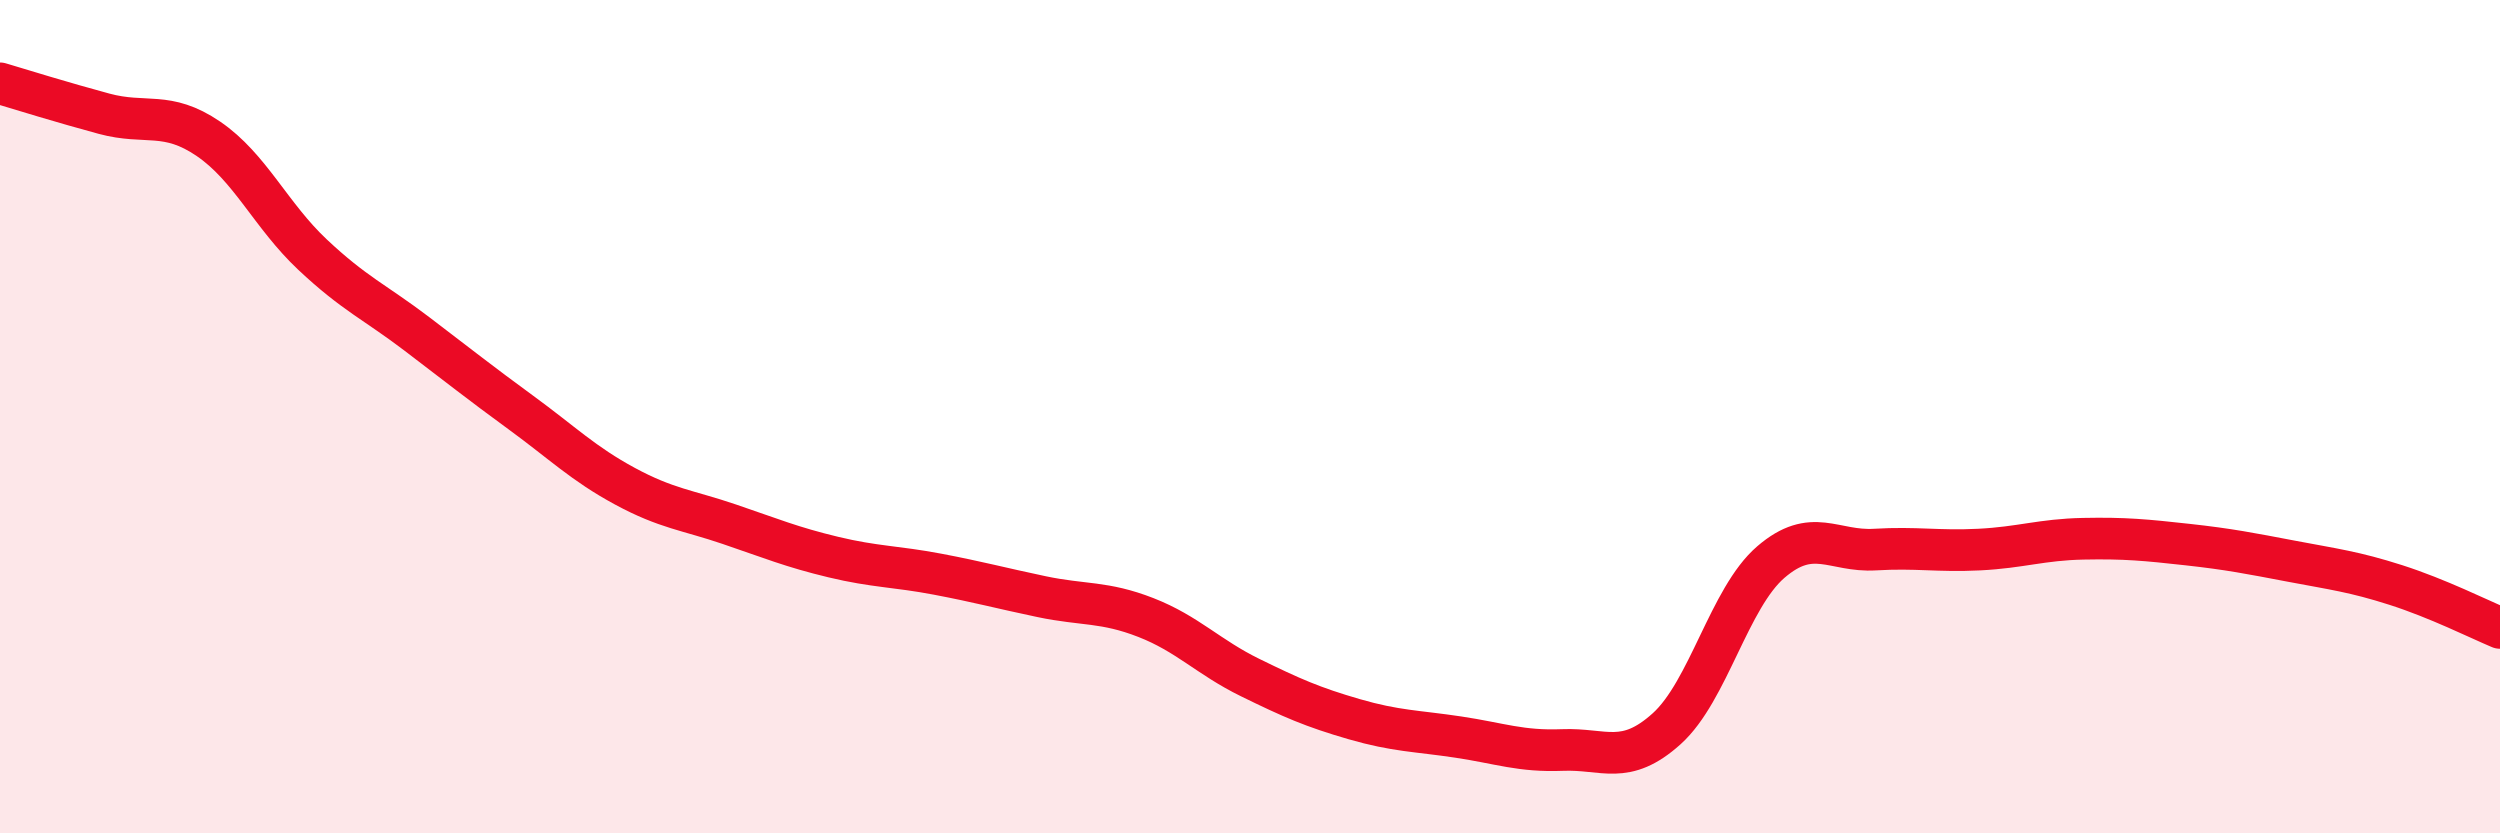
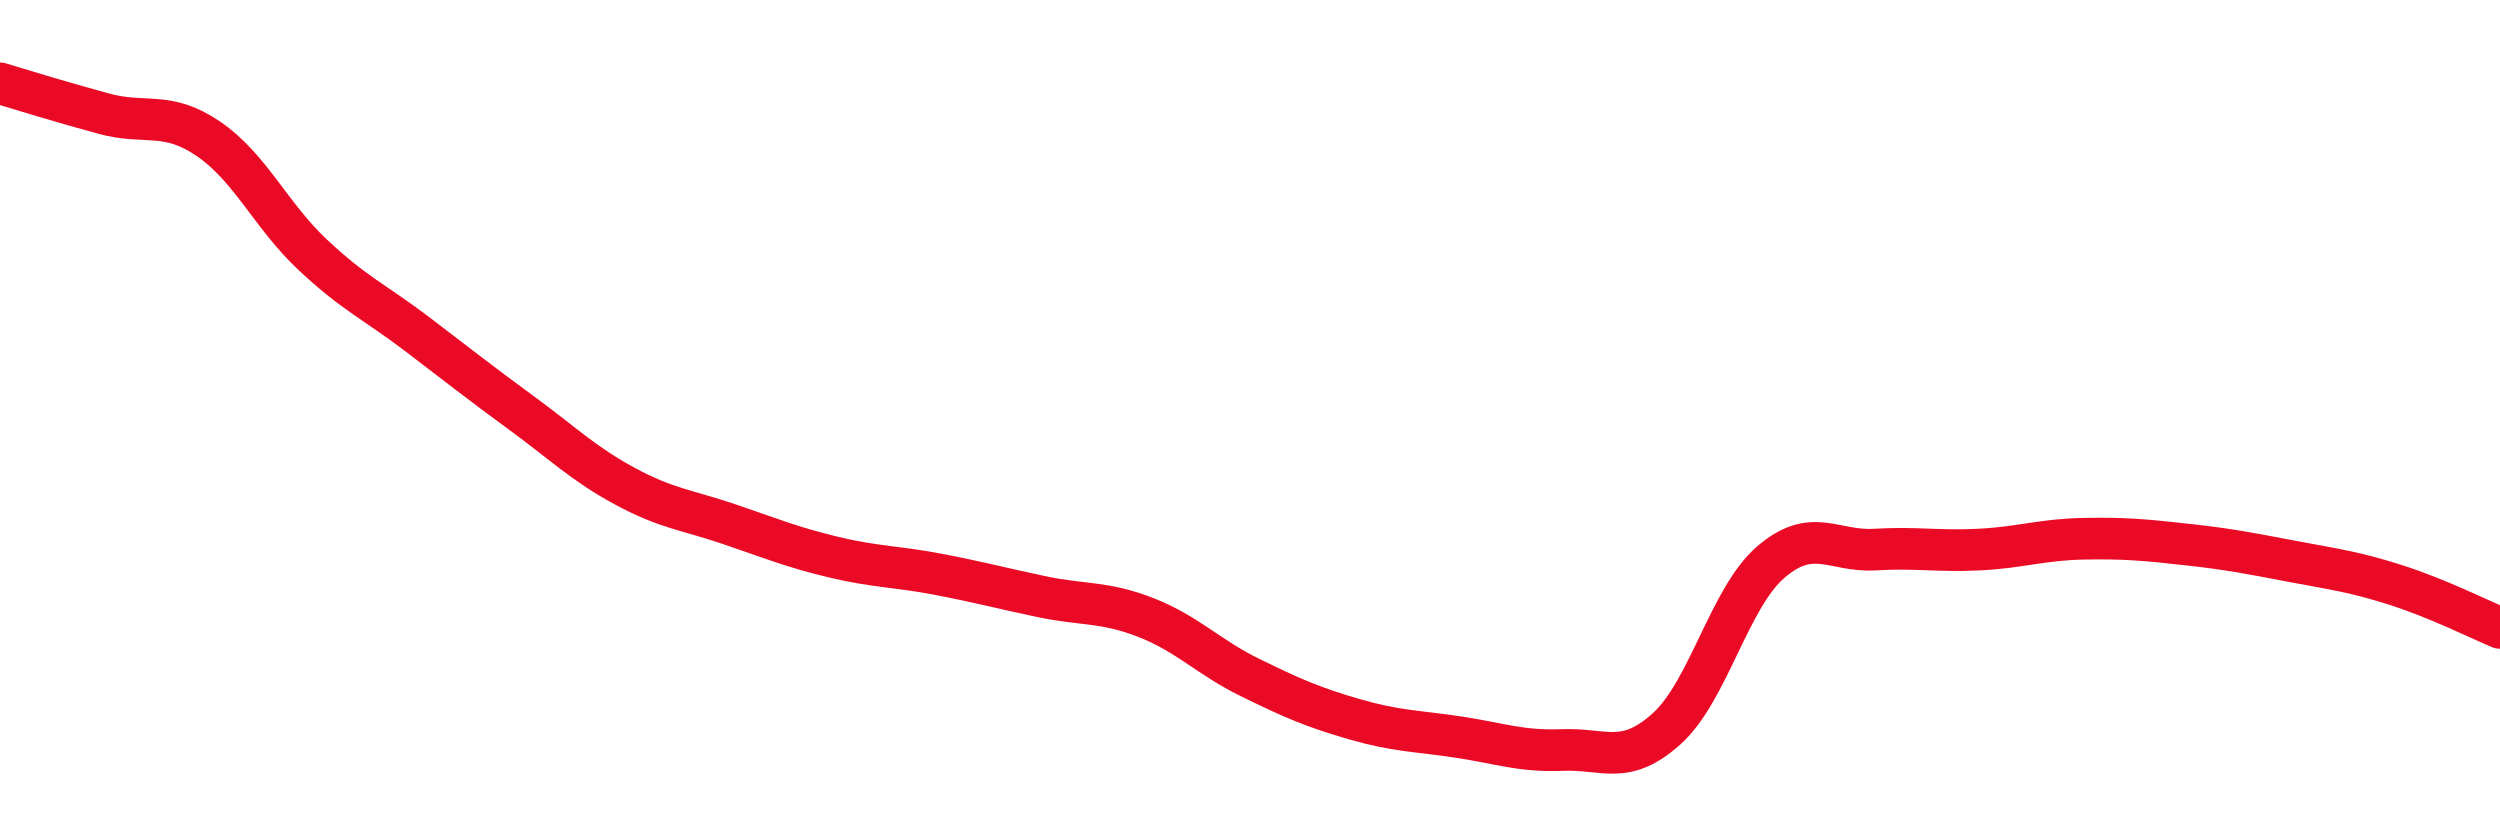
<svg xmlns="http://www.w3.org/2000/svg" width="60" height="20" viewBox="0 0 60 20">
-   <path d="M 0,2 C 0.5,2.15 1.5,2.46 2.5,2.73 C 3.5,3 4,2.65 5,3.33 C 6,4.01 6.5,5.17 7.5,6.11 C 8.5,7.05 9,7.25 10,8.01 C 11,8.77 11.5,9.17 12.5,9.9 C 13.5,10.63 14,11.13 15,11.67 C 16,12.21 16.5,12.24 17.5,12.58 C 18.5,12.92 19,13.13 20,13.37 C 21,13.61 21.5,13.59 22.5,13.78 C 23.5,13.97 24,14.11 25,14.32 C 26,14.53 26.5,14.43 27.5,14.82 C 28.5,15.21 29,15.77 30,16.26 C 31,16.75 31.5,16.97 32.5,17.26 C 33.5,17.55 34,17.54 35,17.69 C 36,17.84 36.5,18.04 37.5,18 C 38.5,17.96 39,18.39 40,17.49 C 41,16.59 41.5,14.35 42.5,13.49 C 43.5,12.63 44,13.25 45,13.19 C 46,13.13 46.5,13.24 47.5,13.19 C 48.5,13.14 49,12.95 50,12.93 C 51,12.91 51.5,12.96 52.5,13.07 C 53.5,13.18 54,13.28 55,13.47 C 56,13.66 56.5,13.72 57.5,14.04 C 58.5,14.36 59.5,14.86 60,15.07L60 20L0 20Z" fill="#EB0A25" opacity="0.1" stroke-linecap="round" stroke-linejoin="round" />
  <path d="M 0,2 C 0.5,2.15 1.5,2.46 2.5,2.73 C 3.5,3 4,2.65 5,3.33 C 6,4.01 6.5,5.17 7.5,6.11 C 8.5,7.05 9,7.25 10,8.01 C 11,8.77 11.5,9.17 12.5,9.9 C 13.5,10.63 14,11.13 15,11.67 C 16,12.21 16.5,12.24 17.5,12.58 C 18.5,12.92 19,13.13 20,13.37 C 21,13.61 21.5,13.59 22.5,13.78 C 23.5,13.97 24,14.11 25,14.32 C 26,14.53 26.5,14.43 27.5,14.82 C 28.5,15.21 29,15.77 30,16.26 C 31,16.75 31.5,16.97 32.5,17.26 C 33.5,17.55 34,17.54 35,17.69 C 36,17.84 36.5,18.04 37.5,18 C 38.5,17.96 39,18.39 40,17.49 C 41,16.59 41.5,14.35 42.5,13.49 C 43.5,12.63 44,13.25 45,13.19 C 46,13.13 46.5,13.24 47.5,13.19 C 48.5,13.14 49,12.95 50,12.93 C 51,12.91 51.5,12.96 52.5,13.07 C 53.5,13.18 54,13.28 55,13.47 C 56,13.66 56.5,13.72 57.5,14.04 C 58.5,14.36 59.5,14.86 60,15.07" stroke="#EB0A25" stroke-width="1" fill="none" stroke-linecap="round" stroke-linejoin="round" />
</svg>